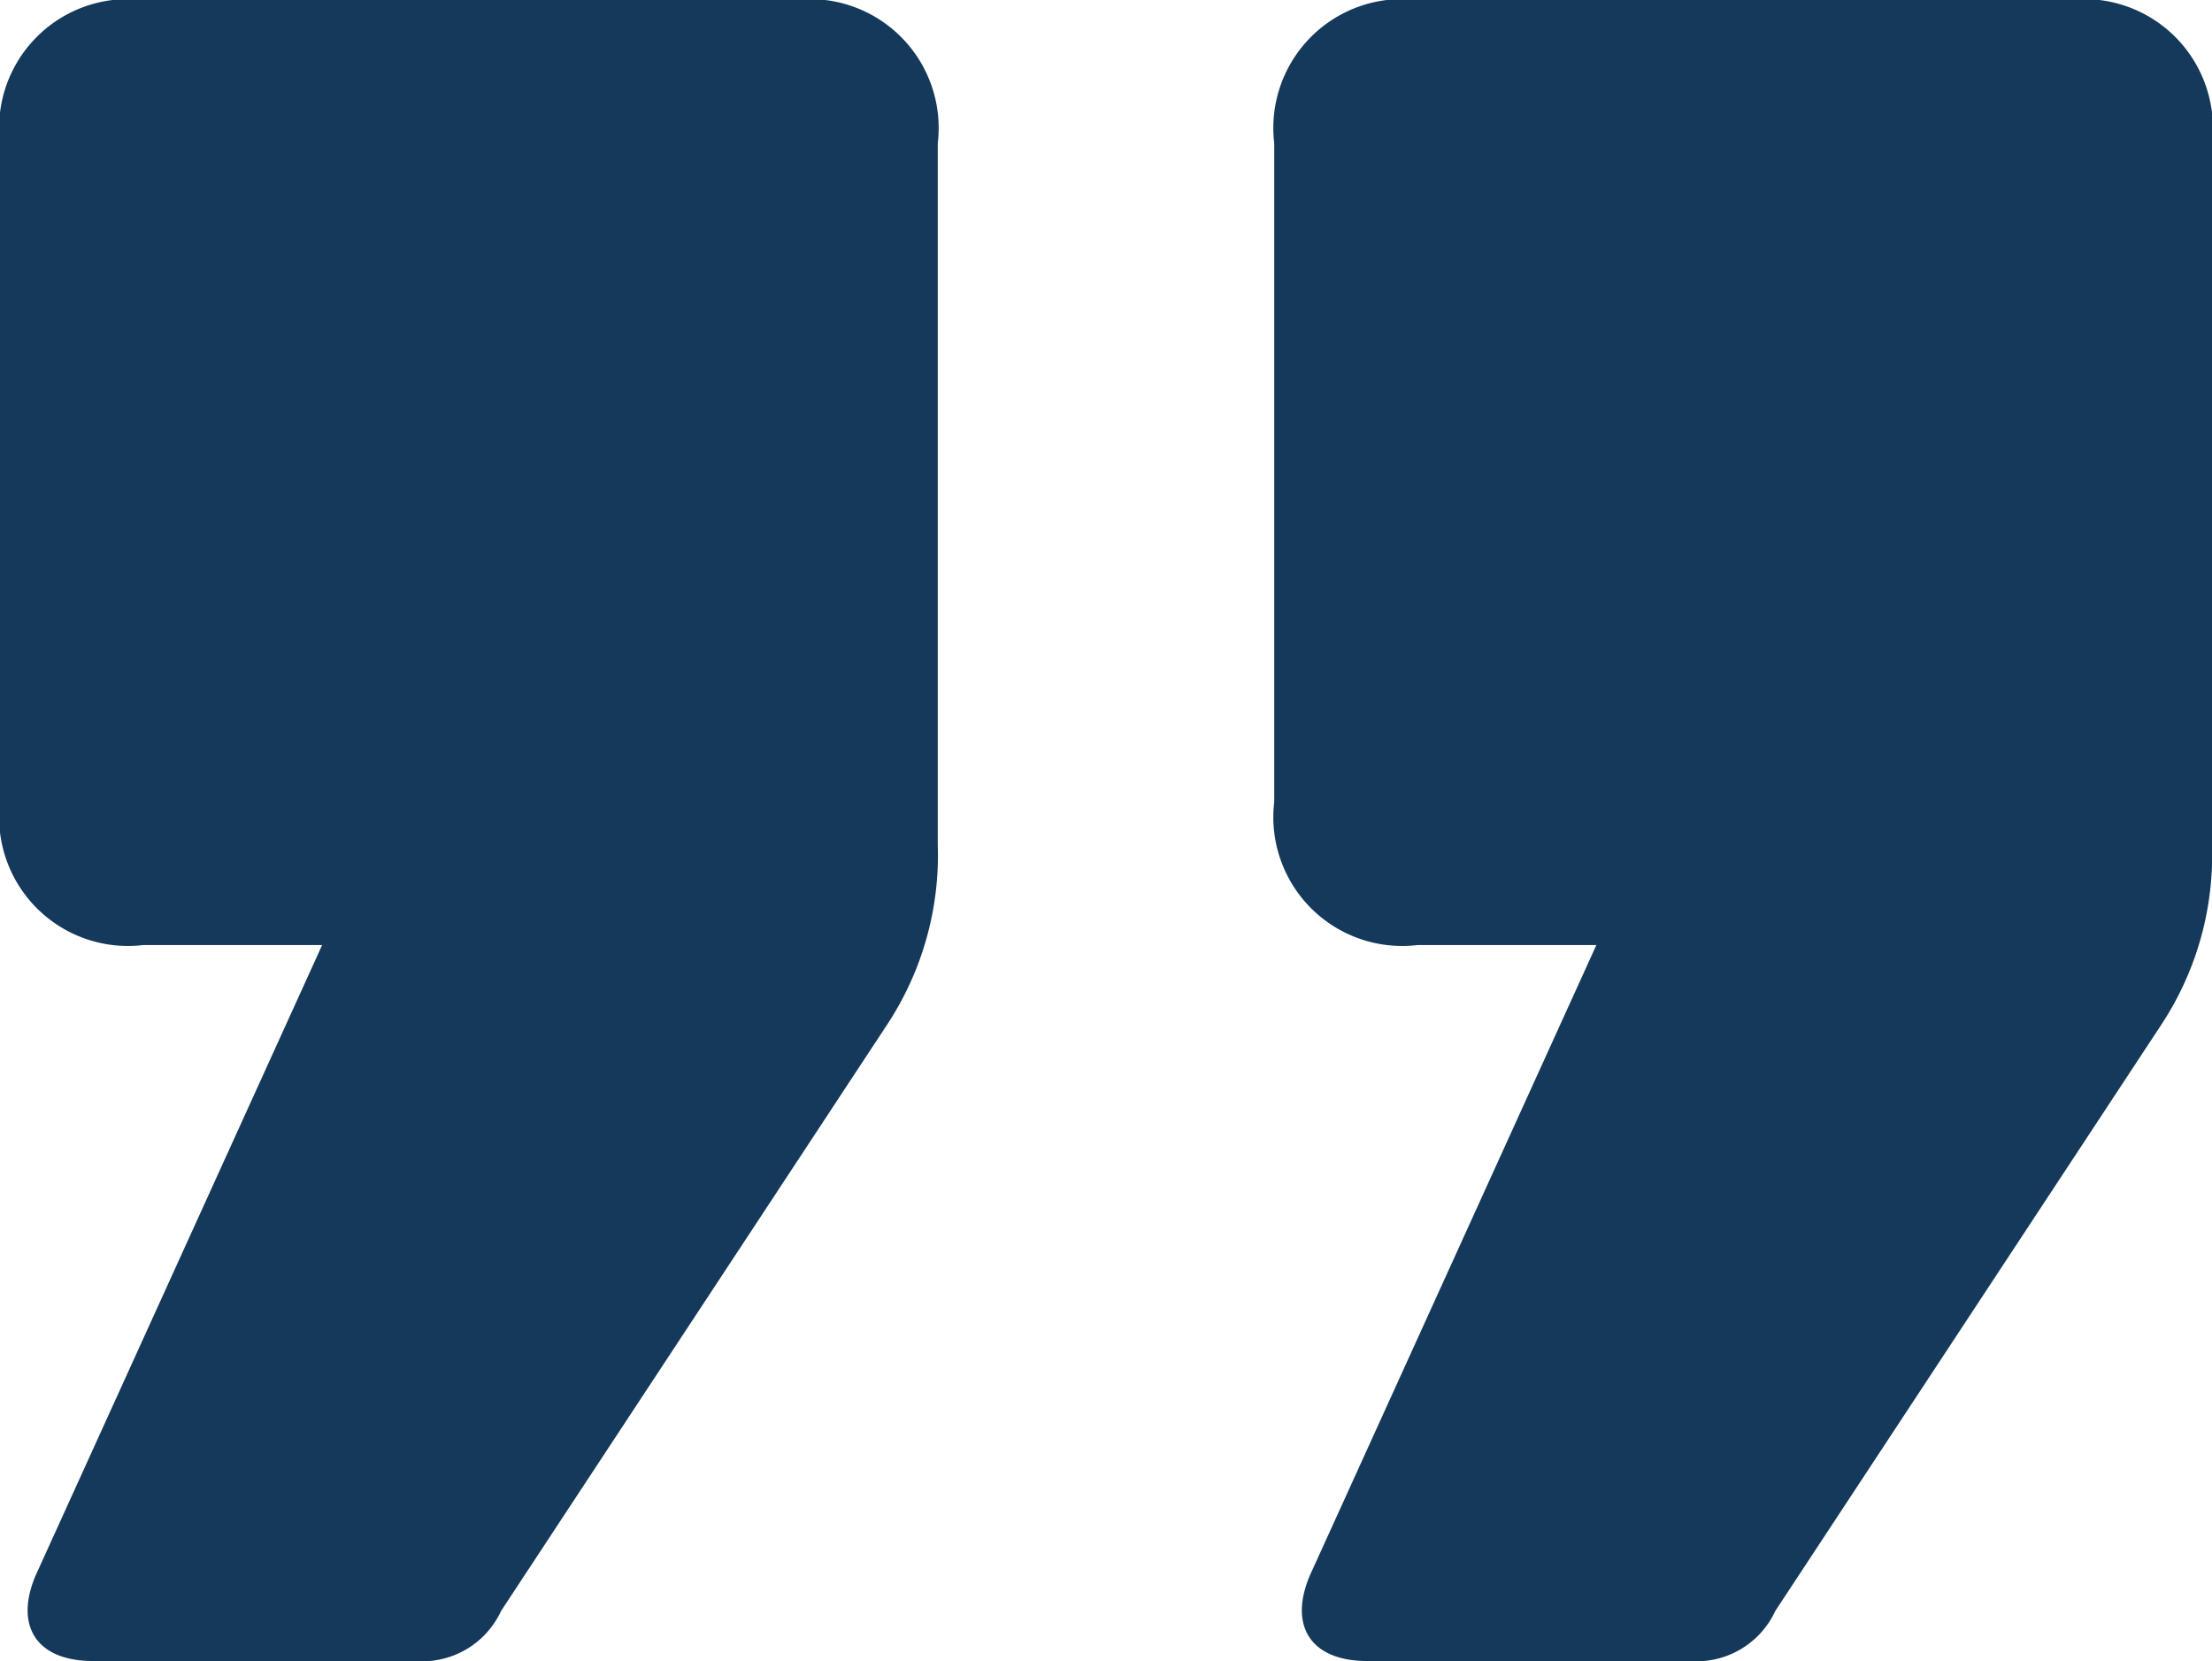
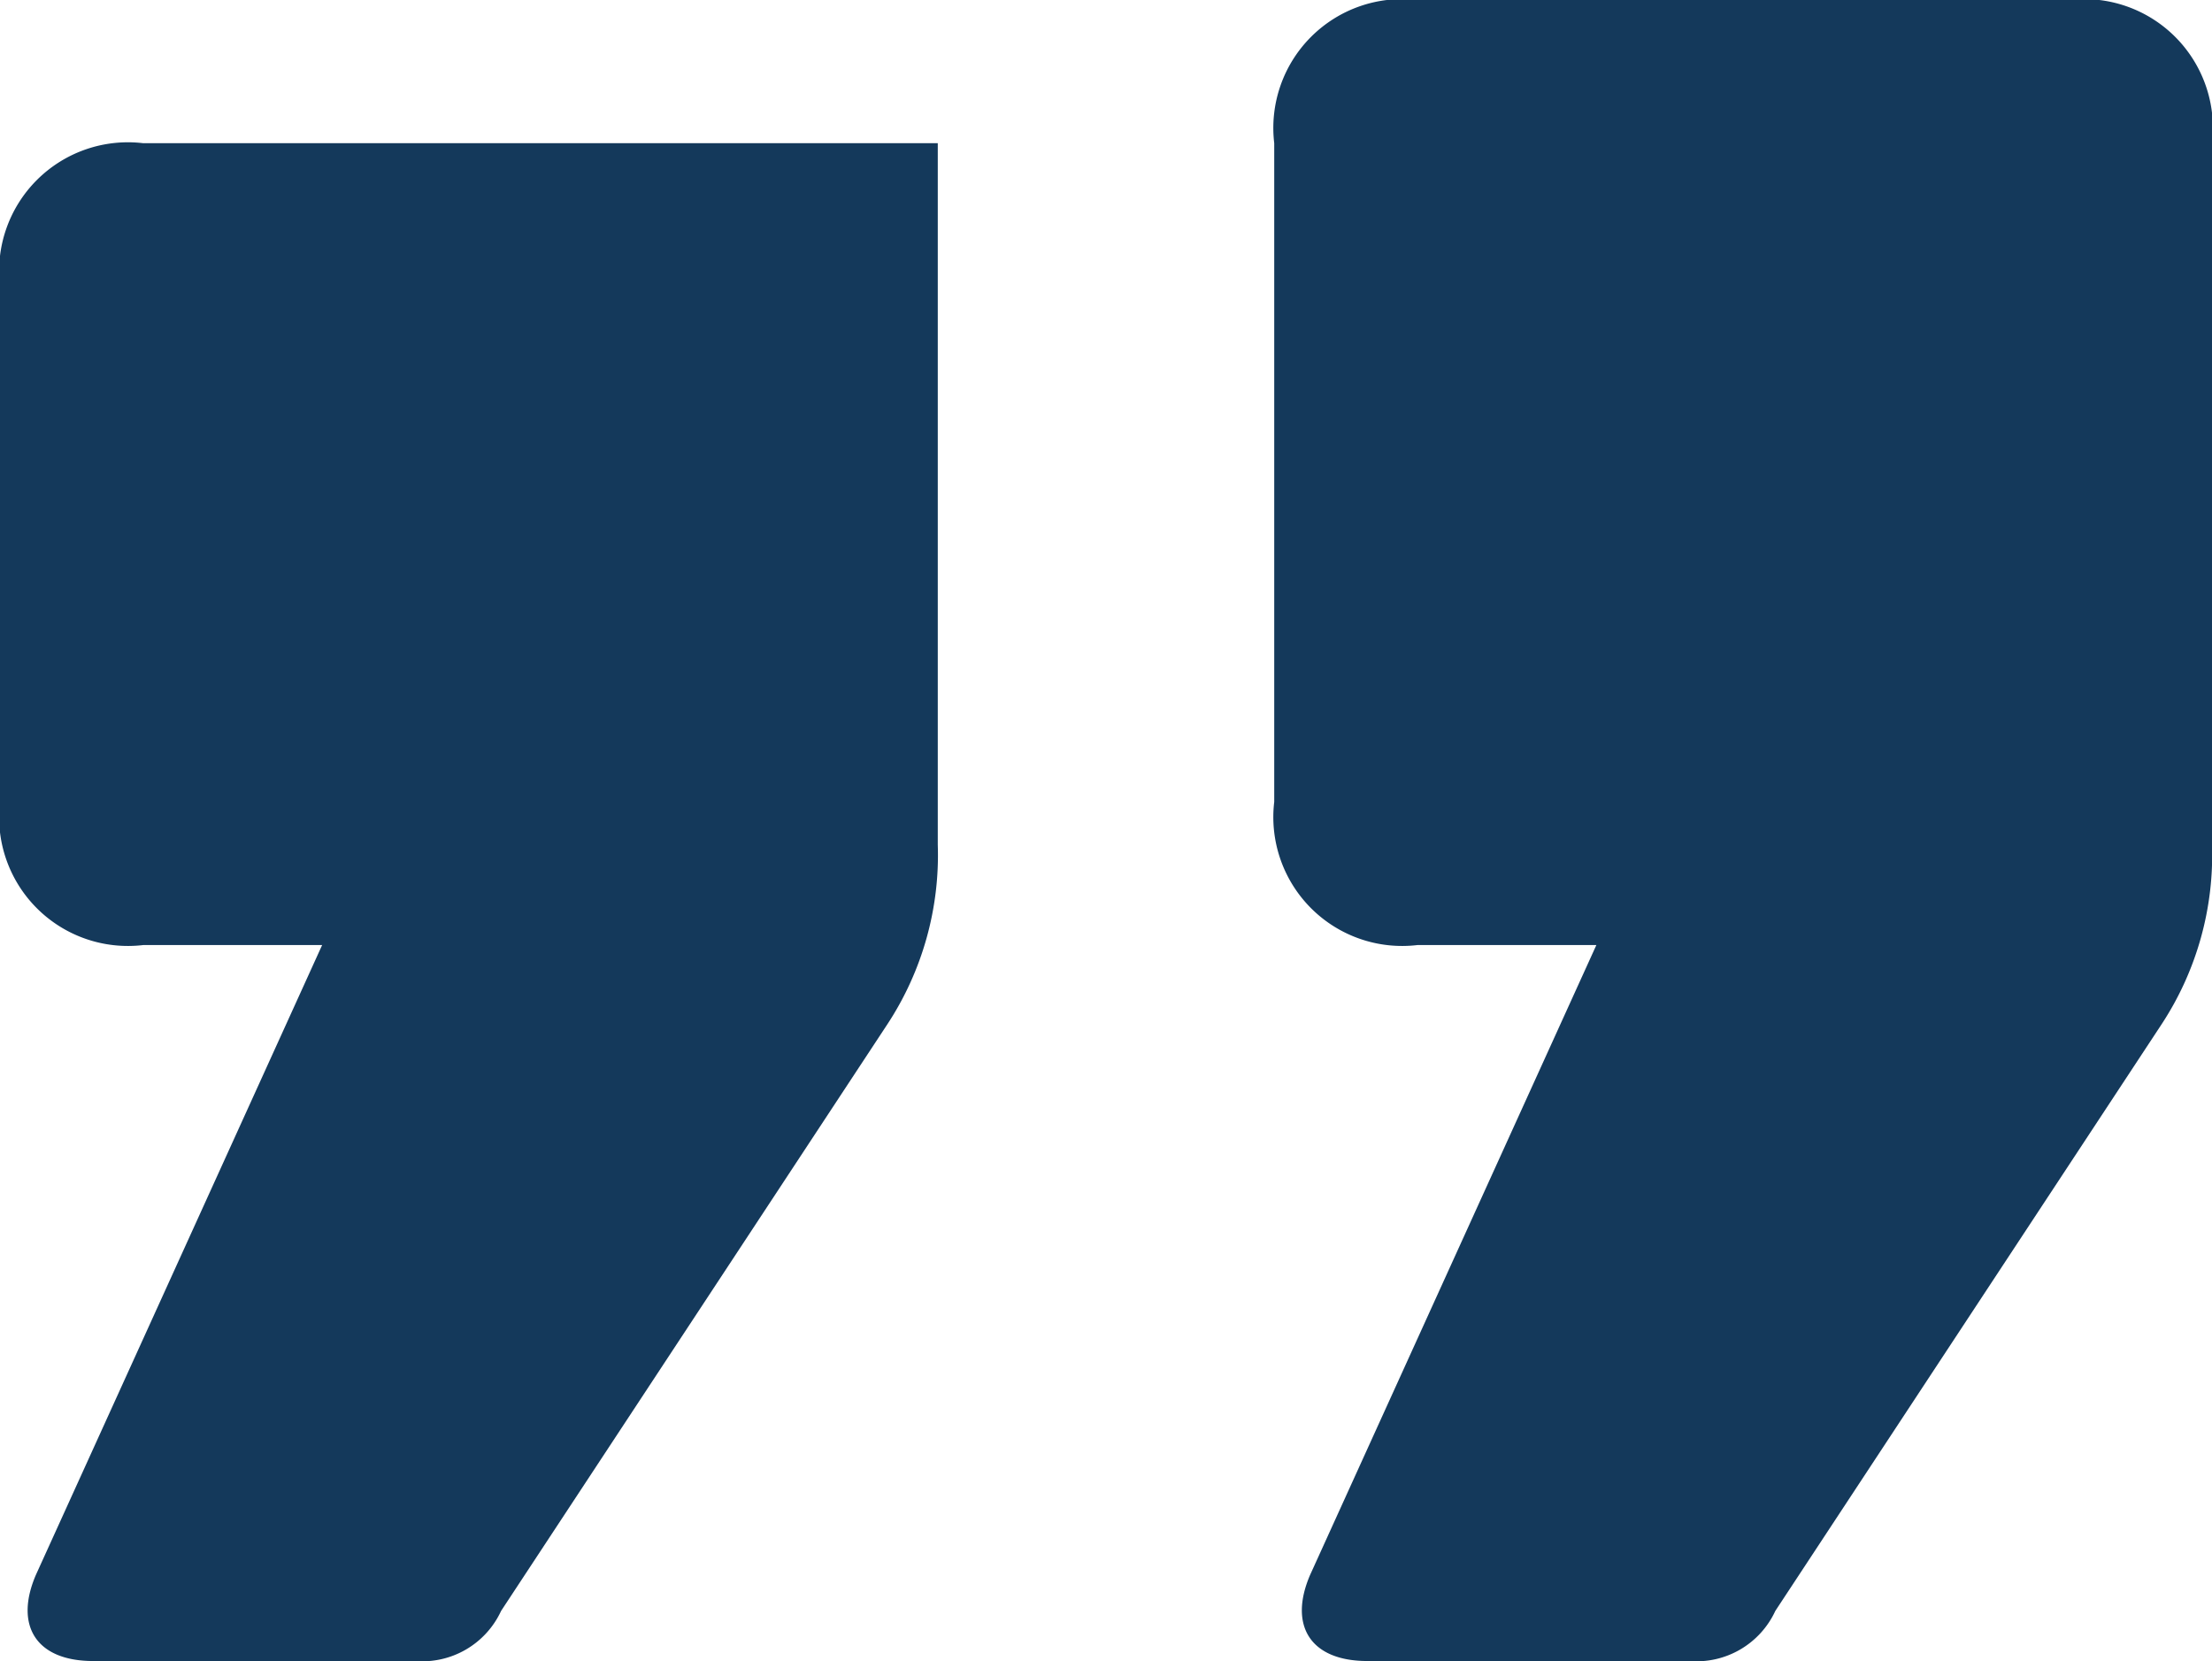
<svg xmlns="http://www.w3.org/2000/svg" width="30.9" height="23.2" viewBox="0 0 30.9 23.2">
  <defs>
    <style>
      .cls-1 {
        fill: #14395b;
      }
    </style>
  </defs>
-   <path id="icon_testimonial" data-name="icon testimonial" class="cls-1" d="M5-68.8a1.8,1.8,0,0,0,2,2H9.5L5.5-58c-.3.7,0,1.2.8,1.2h4.5a1.213,1.213,0,0,0,1.2-.7l5.4-8.2a4.3,4.3,0,0,0,.7-2.5V-78a1.8,1.8,0,0,0-2-2H7a1.8,1.8,0,0,0-2,2Zm17.8,0a1.8,1.8,0,0,0,2,2h2.5l-4,8.8c-.3.7,0,1.2.8,1.2h4.5a1.213,1.213,0,0,0,1.2-.7l5.4-8.2a4.3,4.3,0,0,0,.7-2.5V-78a1.8,1.8,0,0,0-2-2H24.8a1.8,1.8,0,0,0-2,2Z" transform="translate(-5 80)" />
+   <path id="icon_testimonial" data-name="icon testimonial" class="cls-1" d="M5-68.8a1.8,1.8,0,0,0,2,2H9.5L5.5-58c-.3.7,0,1.2.8,1.2h4.5a1.213,1.213,0,0,0,1.2-.7l5.4-8.2a4.3,4.3,0,0,0,.7-2.5V-78H7a1.8,1.8,0,0,0-2,2Zm17.8,0a1.8,1.8,0,0,0,2,2h2.5l-4,8.8c-.3.7,0,1.2.8,1.2h4.5a1.213,1.213,0,0,0,1.2-.7l5.4-8.2a4.3,4.3,0,0,0,.7-2.5V-78a1.8,1.8,0,0,0-2-2H24.8a1.8,1.8,0,0,0-2,2Z" transform="translate(-5 80)" />
</svg>